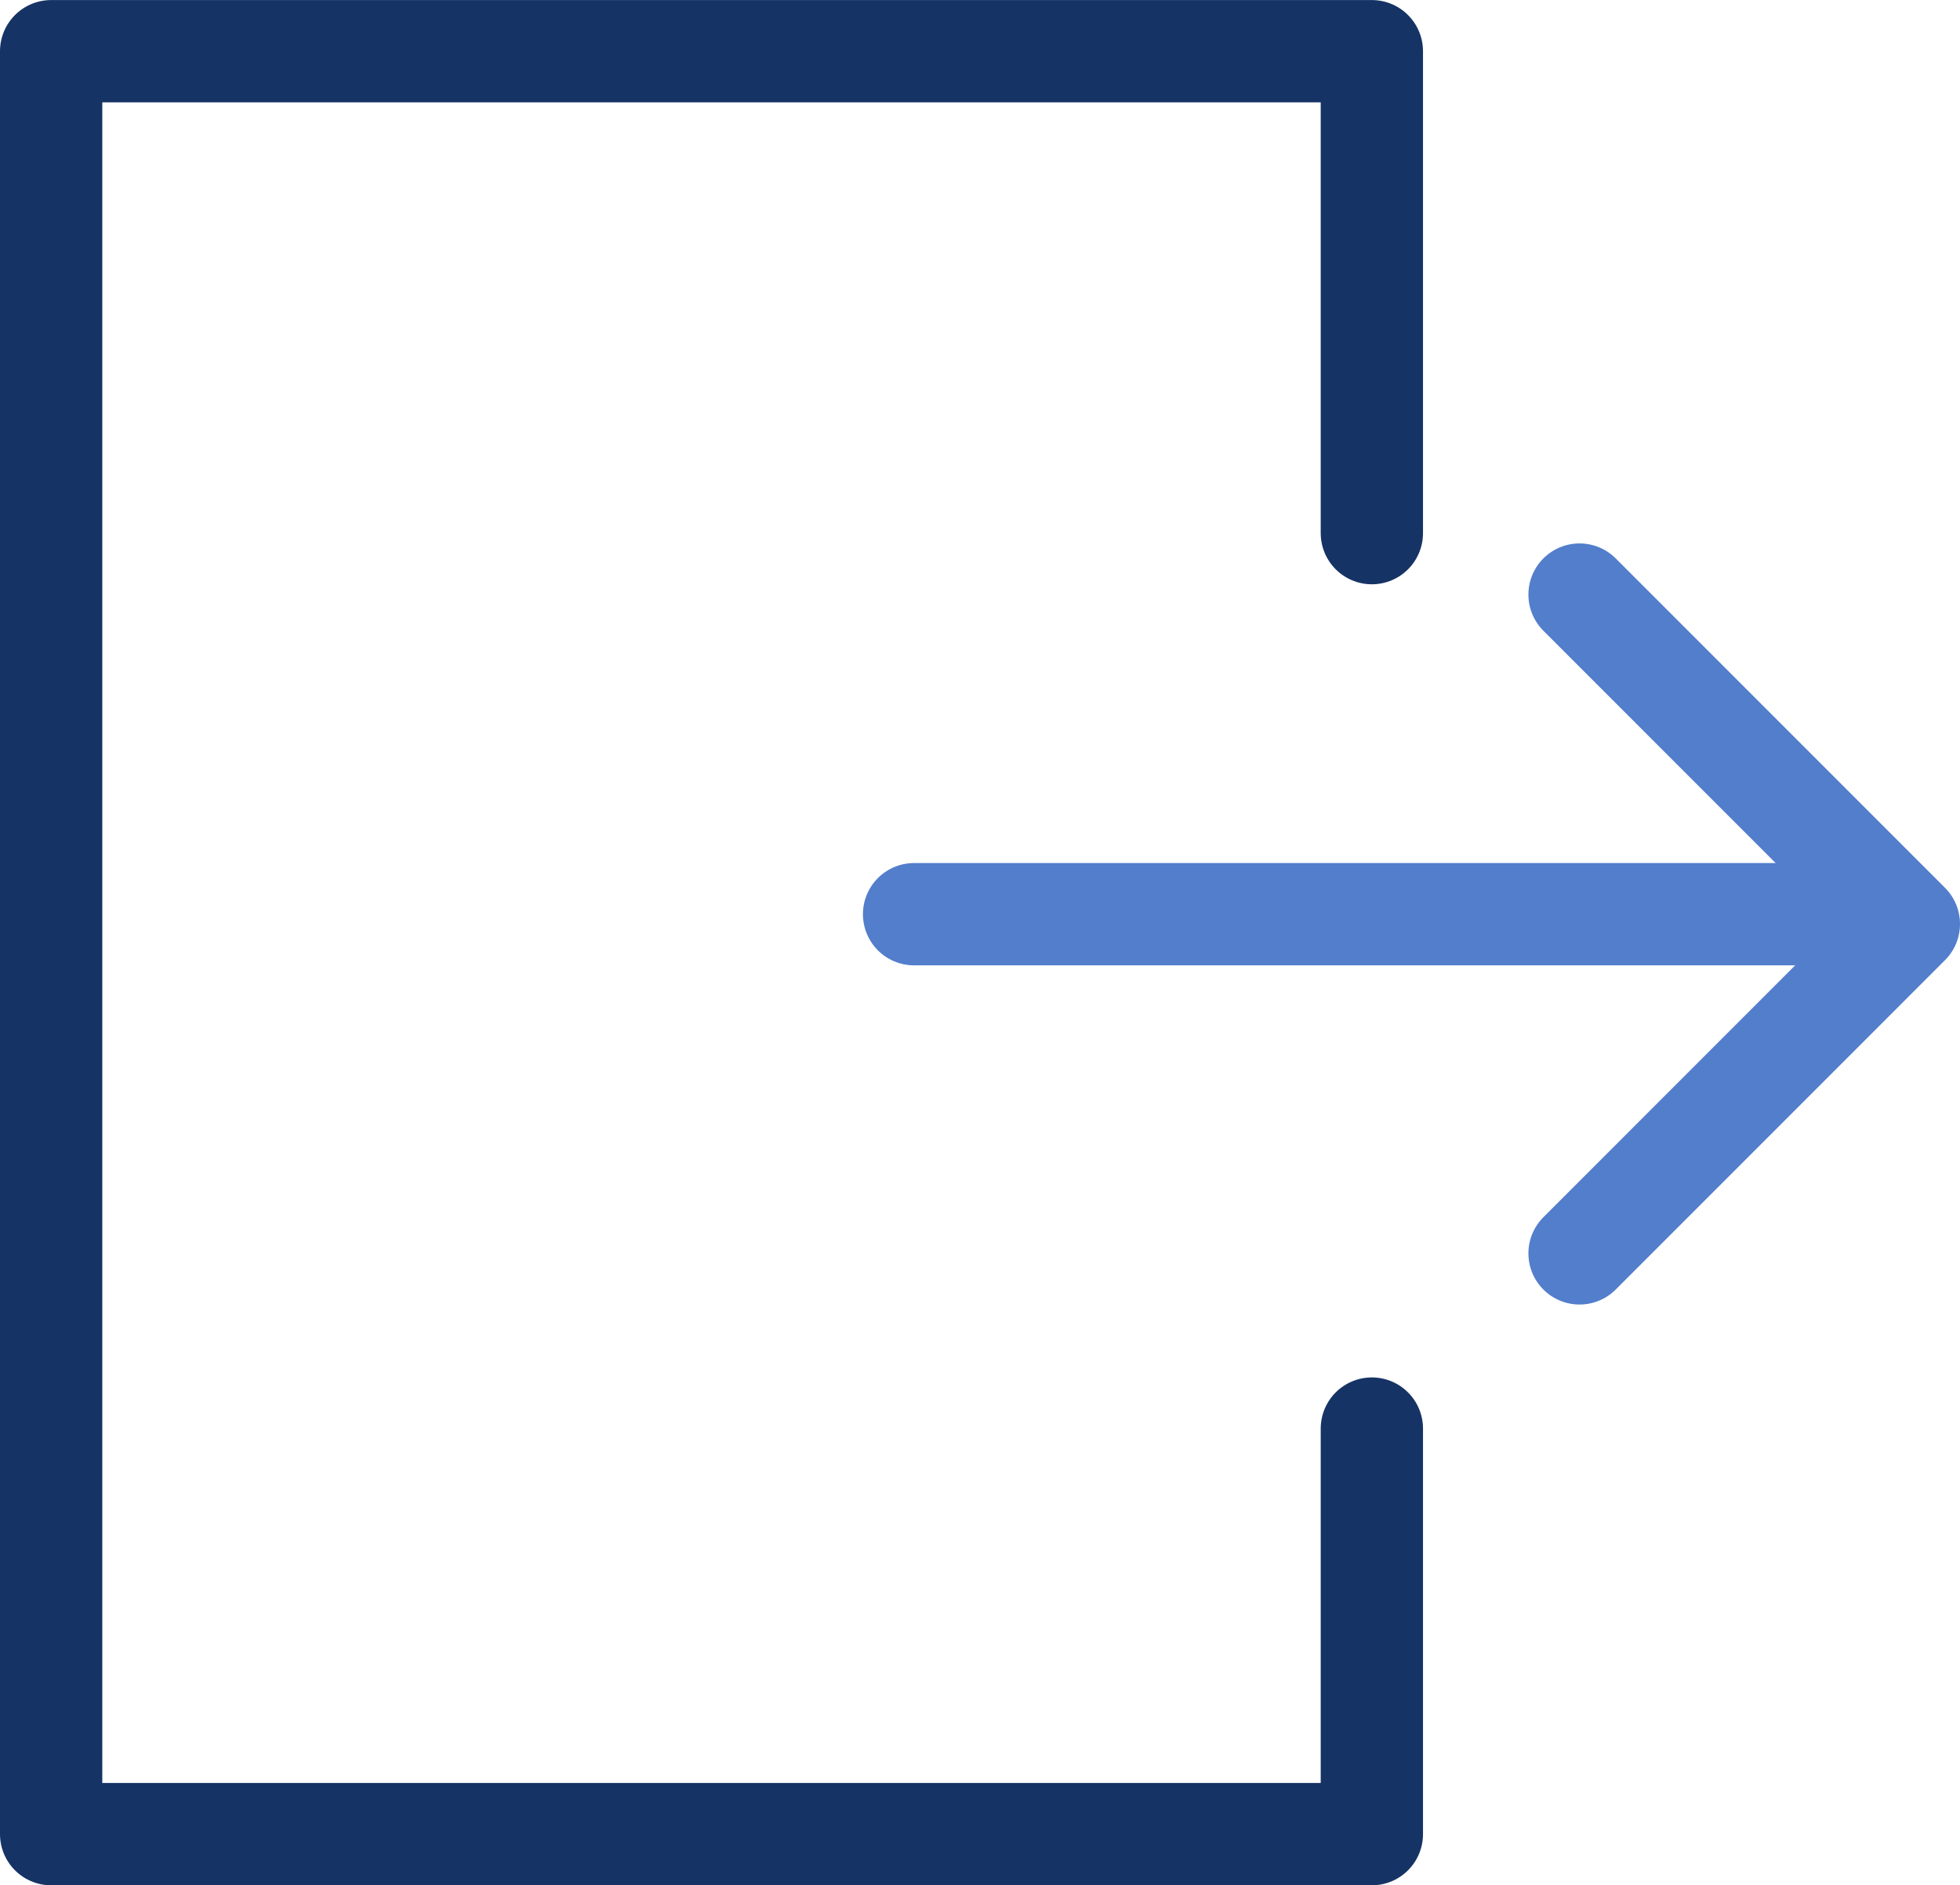
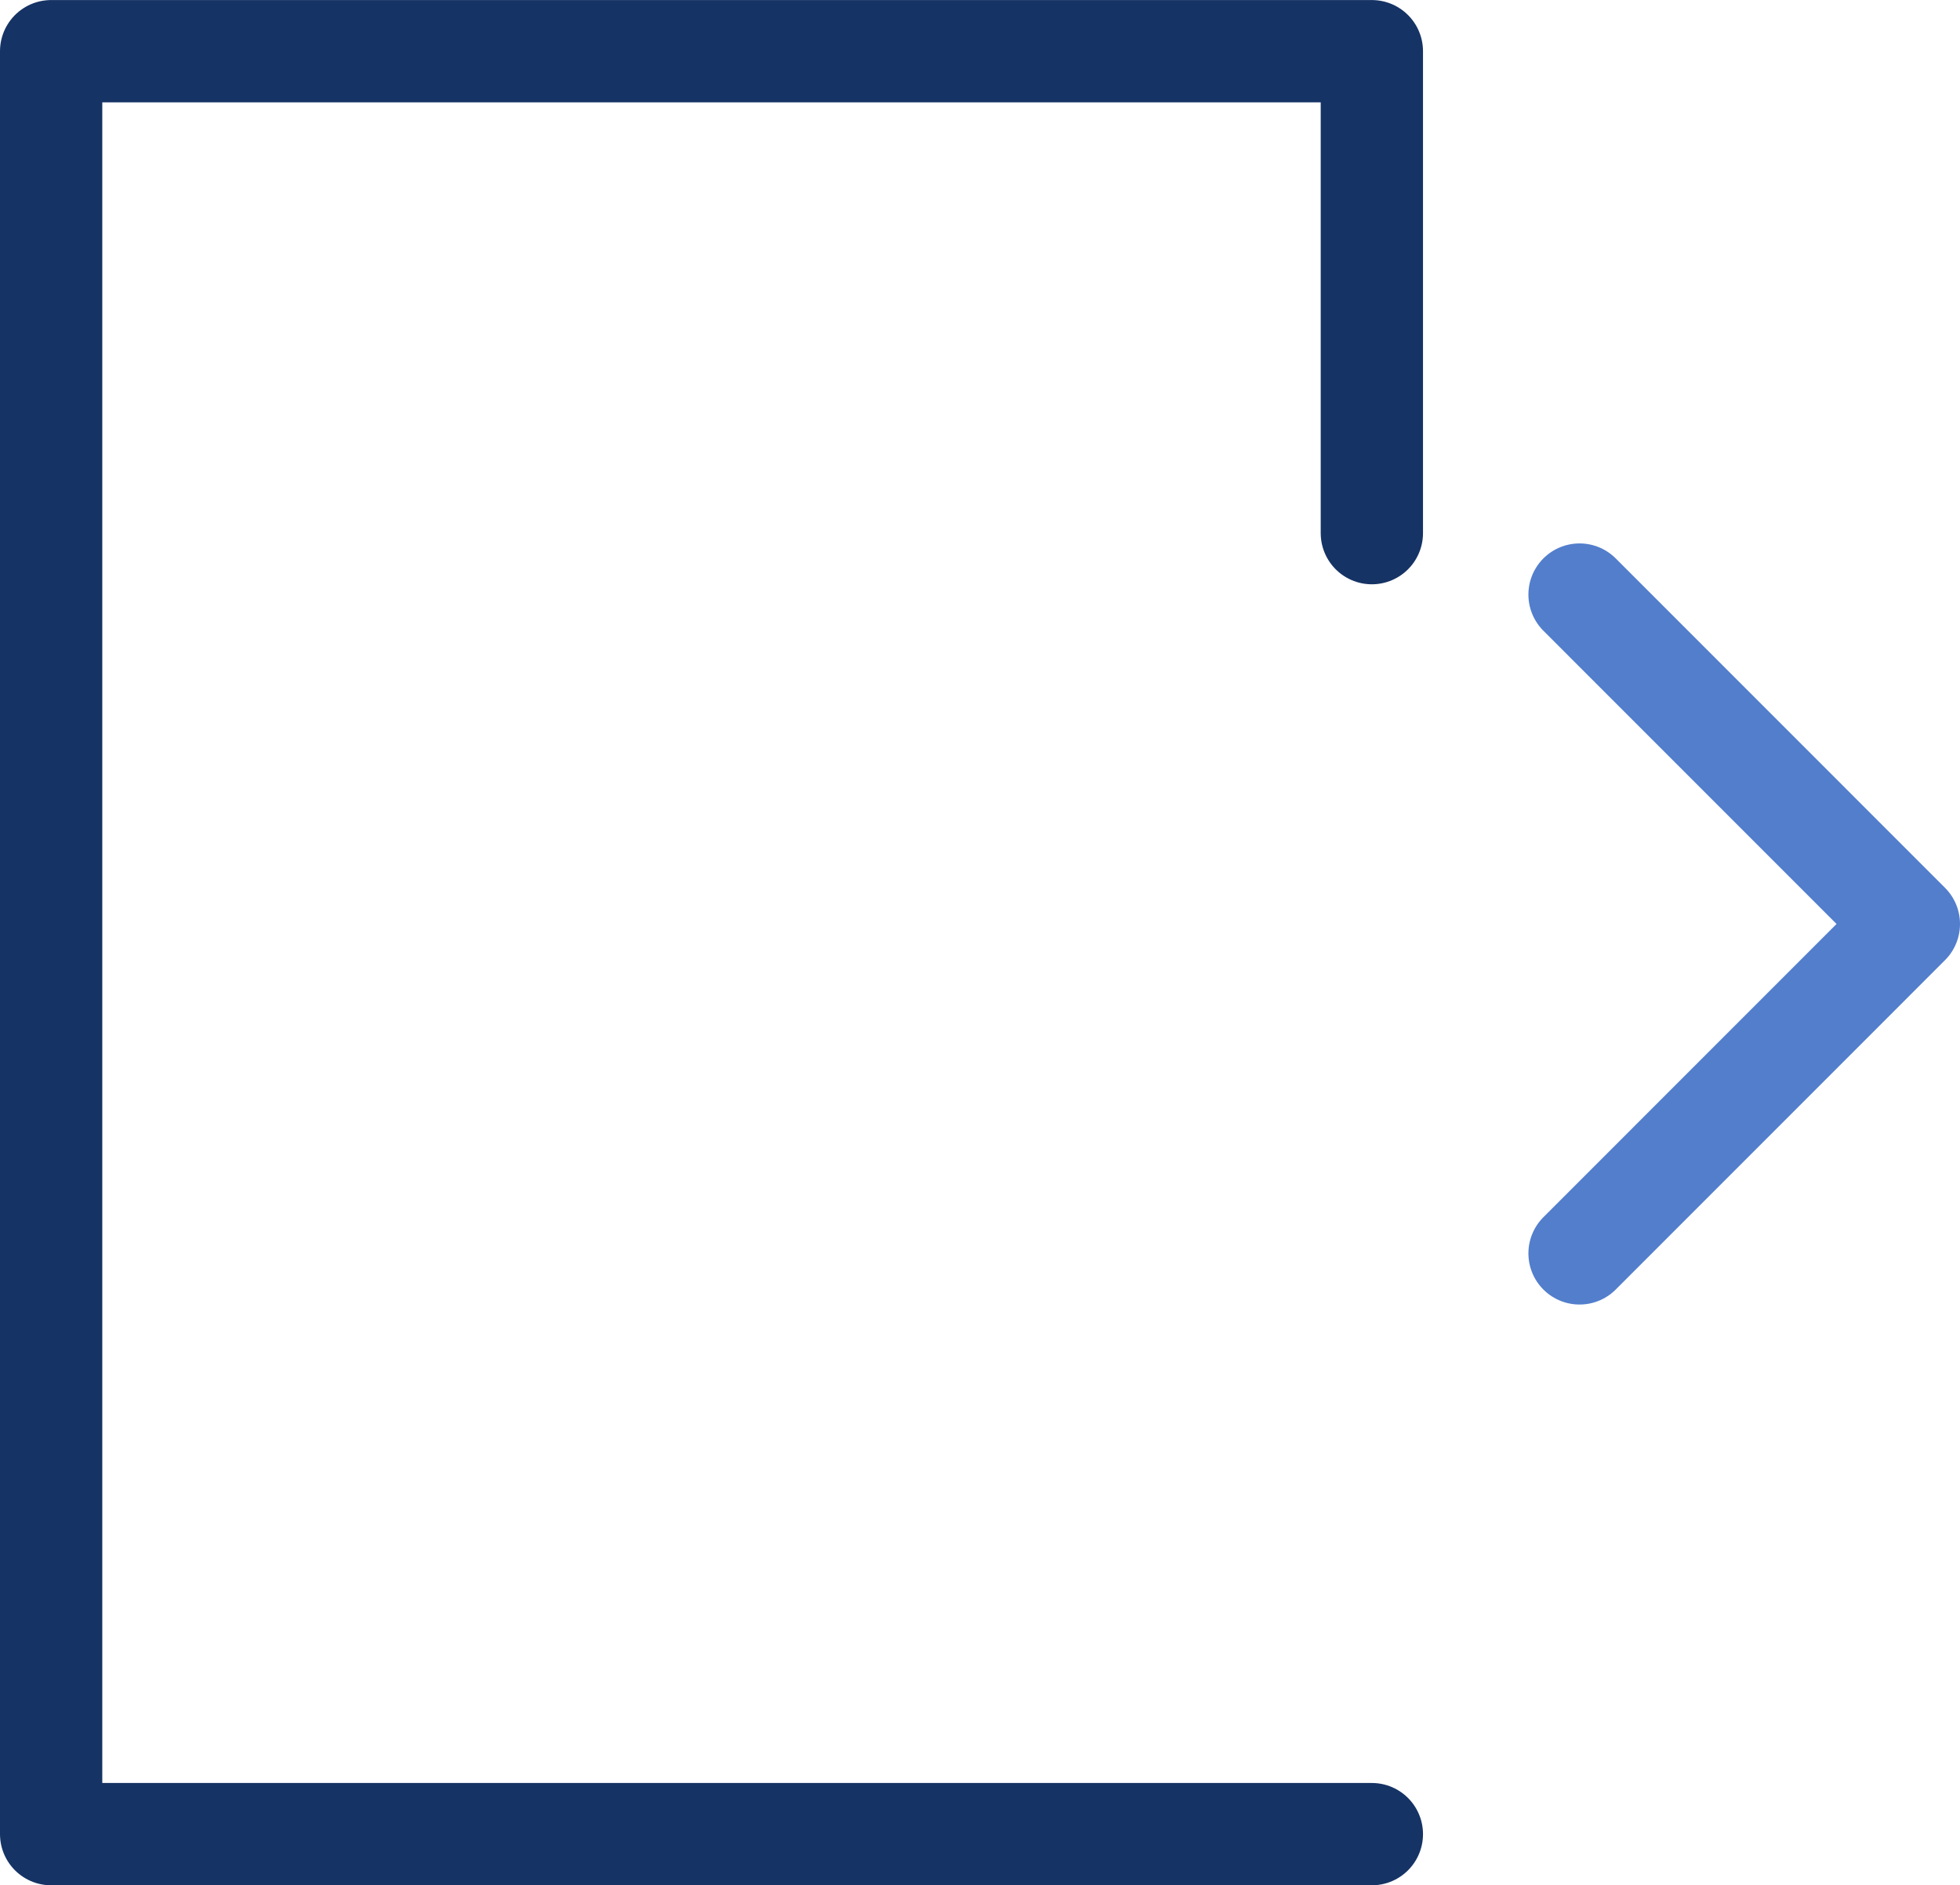
<svg xmlns="http://www.w3.org/2000/svg" width="38.324" height="36.857" viewBox="0 0 38.324 36.857">
  <defs>
    <style>
      .cls-1, .cls-2, .cls-3 {
        fill: none;
        stroke-linecap: round;
        stroke-width: 2px;
      }

      .cls-1 {
        stroke: #163365;
      }

      .cls-1, .cls-2 {
        stroke-linejoin: round;
      }

      .cls-2, .cls-3 {
        stroke: #527ecc;
      }
    </style>
  </defs>
  <g id="partner-buyouts" transform="translate(-277.369 -2589.016)">
-     <path id="Path_1135" data-name="Path 1135" class="cls-1" d="M17681.824,2461.981v-9.422H17656v34.857h25.824v-7.929" transform="translate(-17377.631 137.458)" />
+     <path id="Path_1135" data-name="Path 1135" class="cls-1" d="M17681.824,2461.981v-9.422H17656v34.857h25.824" transform="translate(-17377.631 137.458)" />
    <g id="Group_536" data-name="Group 536" transform="translate(295.242 2600.64)">
      <path id="Path_1136" data-name="Path 1136" class="cls-2" d="M17726.91,2463.136l6.439,6.44-6.439,6.44" transform="translate(-17713.898 -2463.136)" />
-       <line id="Line_229" data-name="Line 229" class="cls-3" x2="17.497" transform="translate(0 6.249)" />
    </g>
  </g>
</svg>